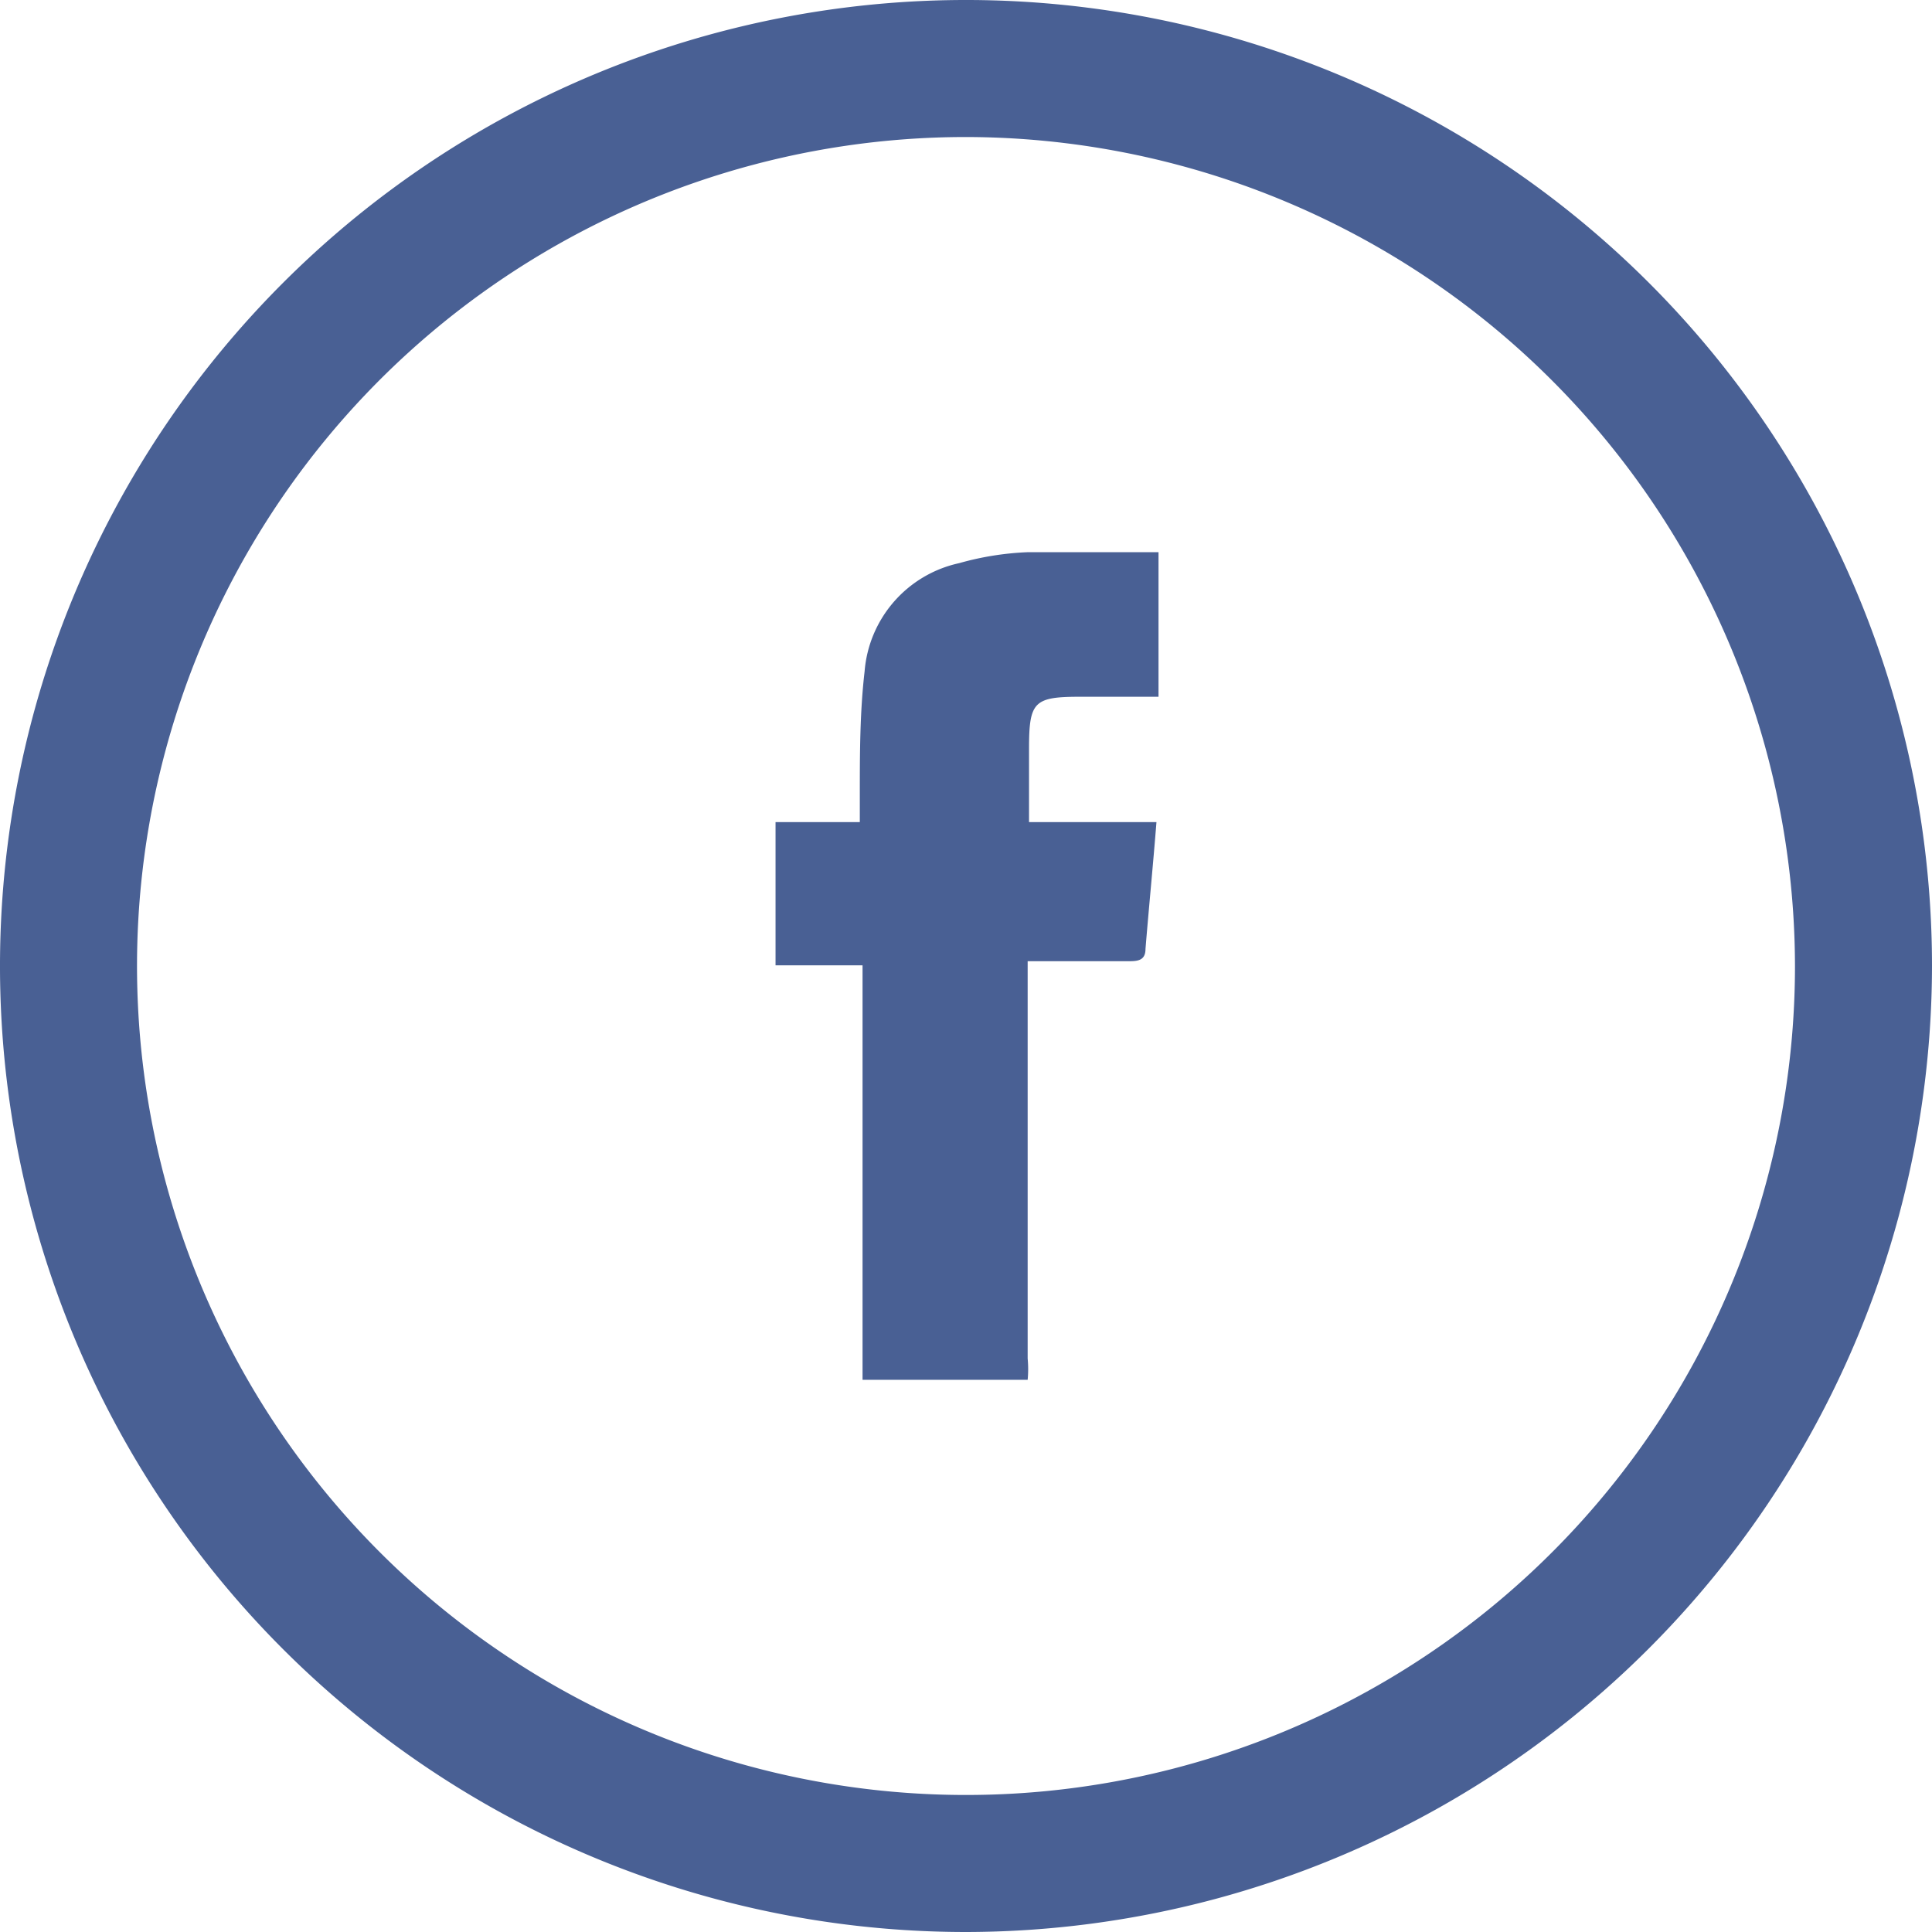
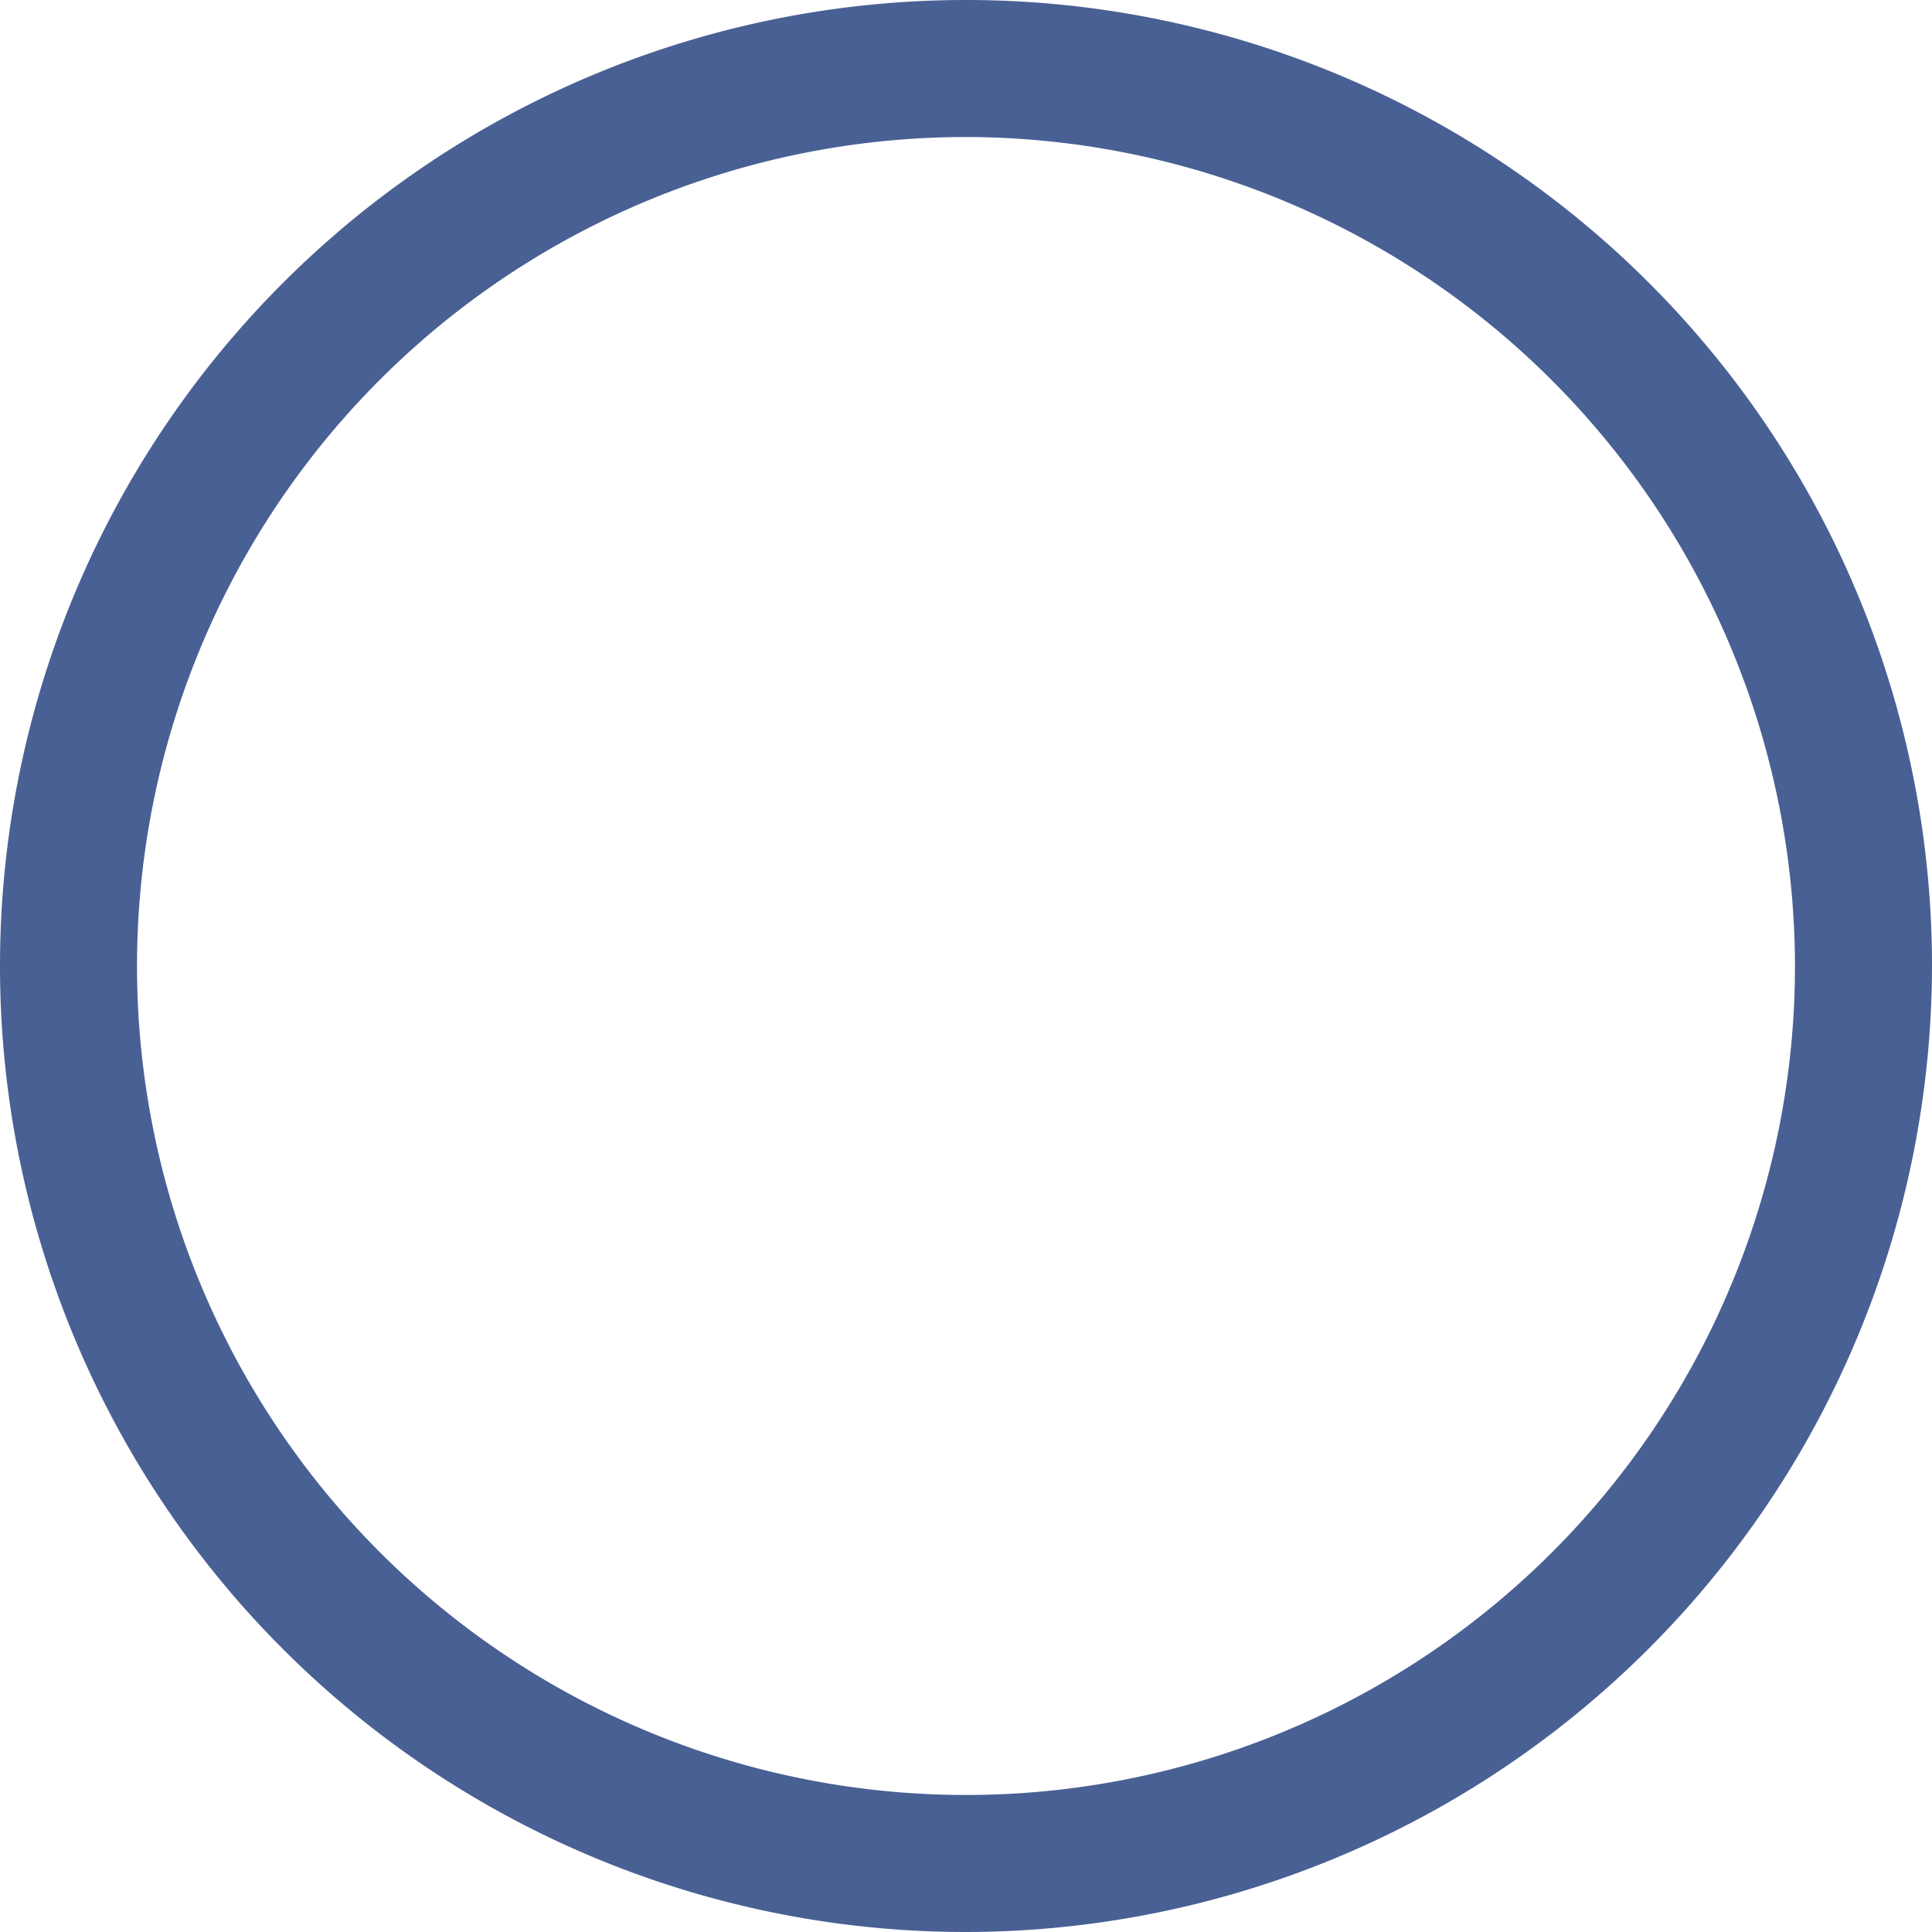
<svg xmlns="http://www.w3.org/2000/svg" width="28" height="28" viewBox="0 0 28.2 28.2">
  <defs>
    <style>
      .cls-1 {
        fill: #496094;
      }
    </style>
  </defs>
  <g id="Layer_2" data-name="Layer 2">
    <g id="Layer_5" data-name="Layer 5">
      <g>
        <path class="cls-1" d="M14.1,28.2A14.1,14.1,0,1,1,28.2,14.1,14.12,14.12,0,0,1,14.1,28.2ZM14.1,2A12.1,12.1,0,1,0,26.2,14.1,12.12,12.12,0,0,0,14.1,2Z" />
-         <path class="cls-1" d="M12.59,20.14c0-.11,0-.23,0-.34,0-1.82,0-3.63,0-5.44v-.27H11.32V12h1.23v-.37c0-.61,0-1.23.07-1.83A1.76,1.76,0,0,1,14,8.22,4.29,4.29,0,0,1,15,8.06c.62,0,1.25,0,1.91,0v2.11H15.77c-.68,0-.75.07-.75.76V12h1.86c-.05.63-.11,1.24-.16,1.85,0,.16-.1.18-.23.18H15c0,.12,0,.21,0,.3,0,1.83,0,3.67,0,5.5a1.65,1.65,0,0,1,0,.31Z" />
      </g>
    </g>
  </g>
</svg>